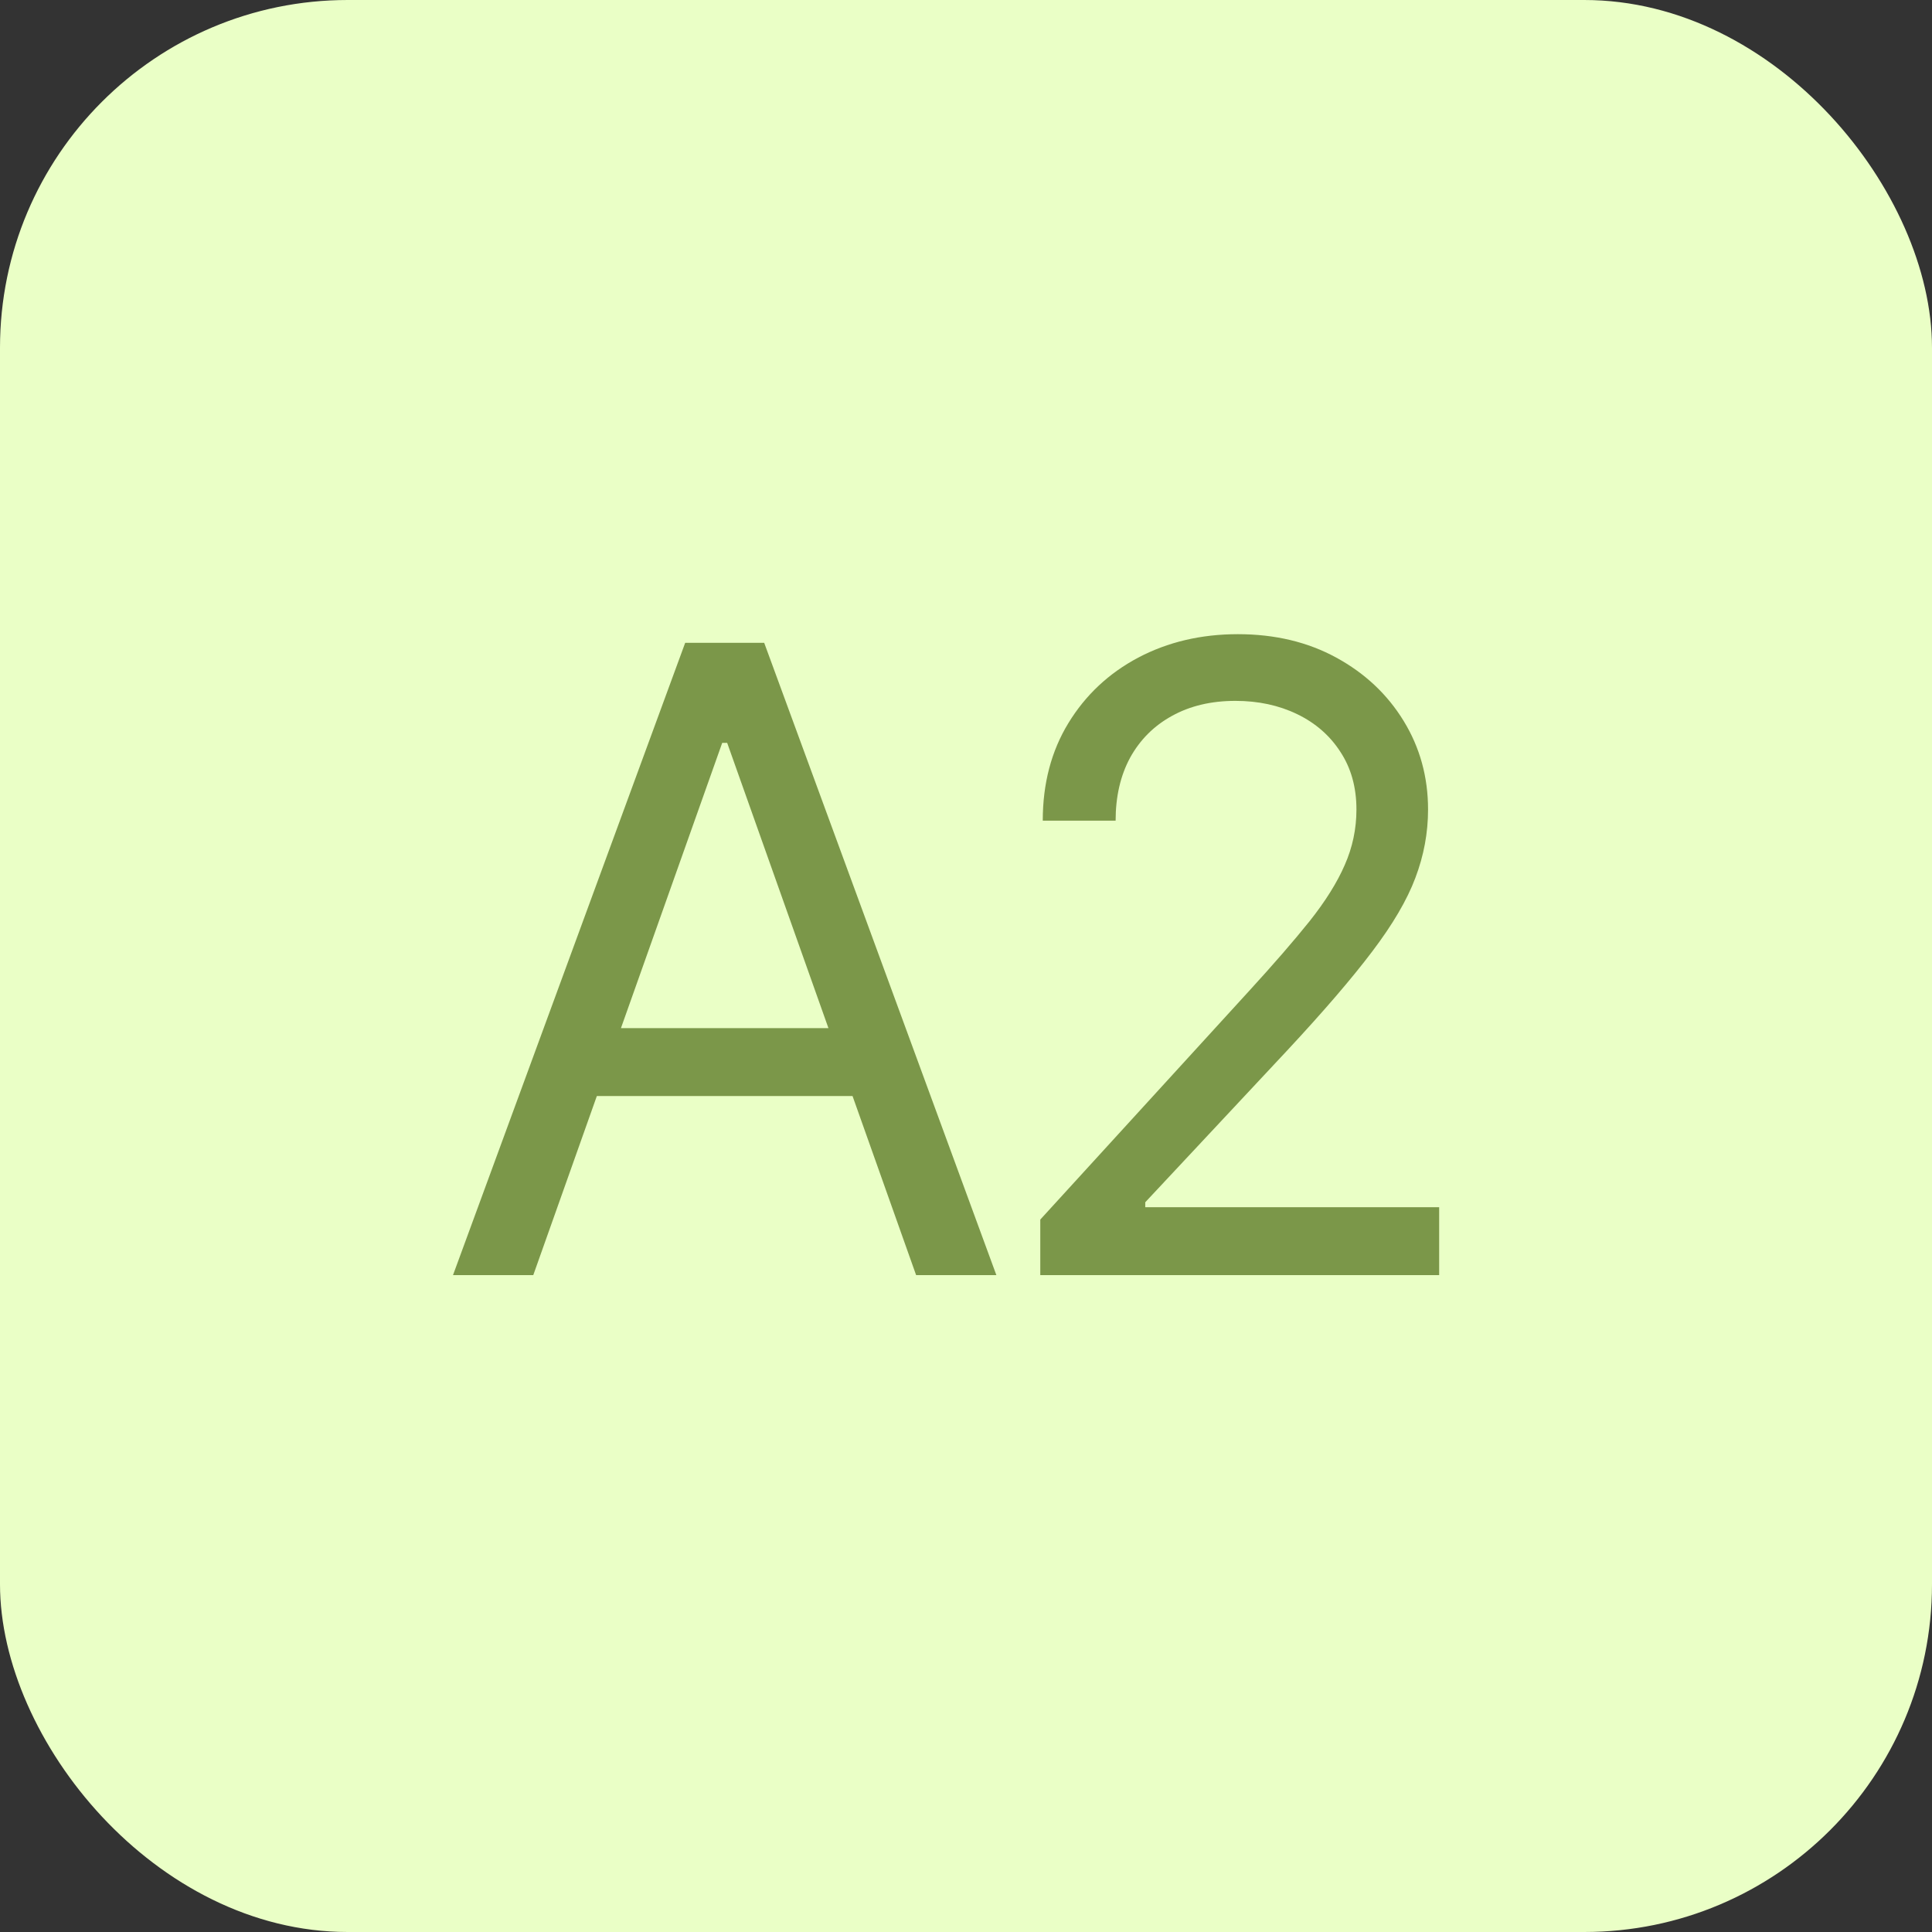
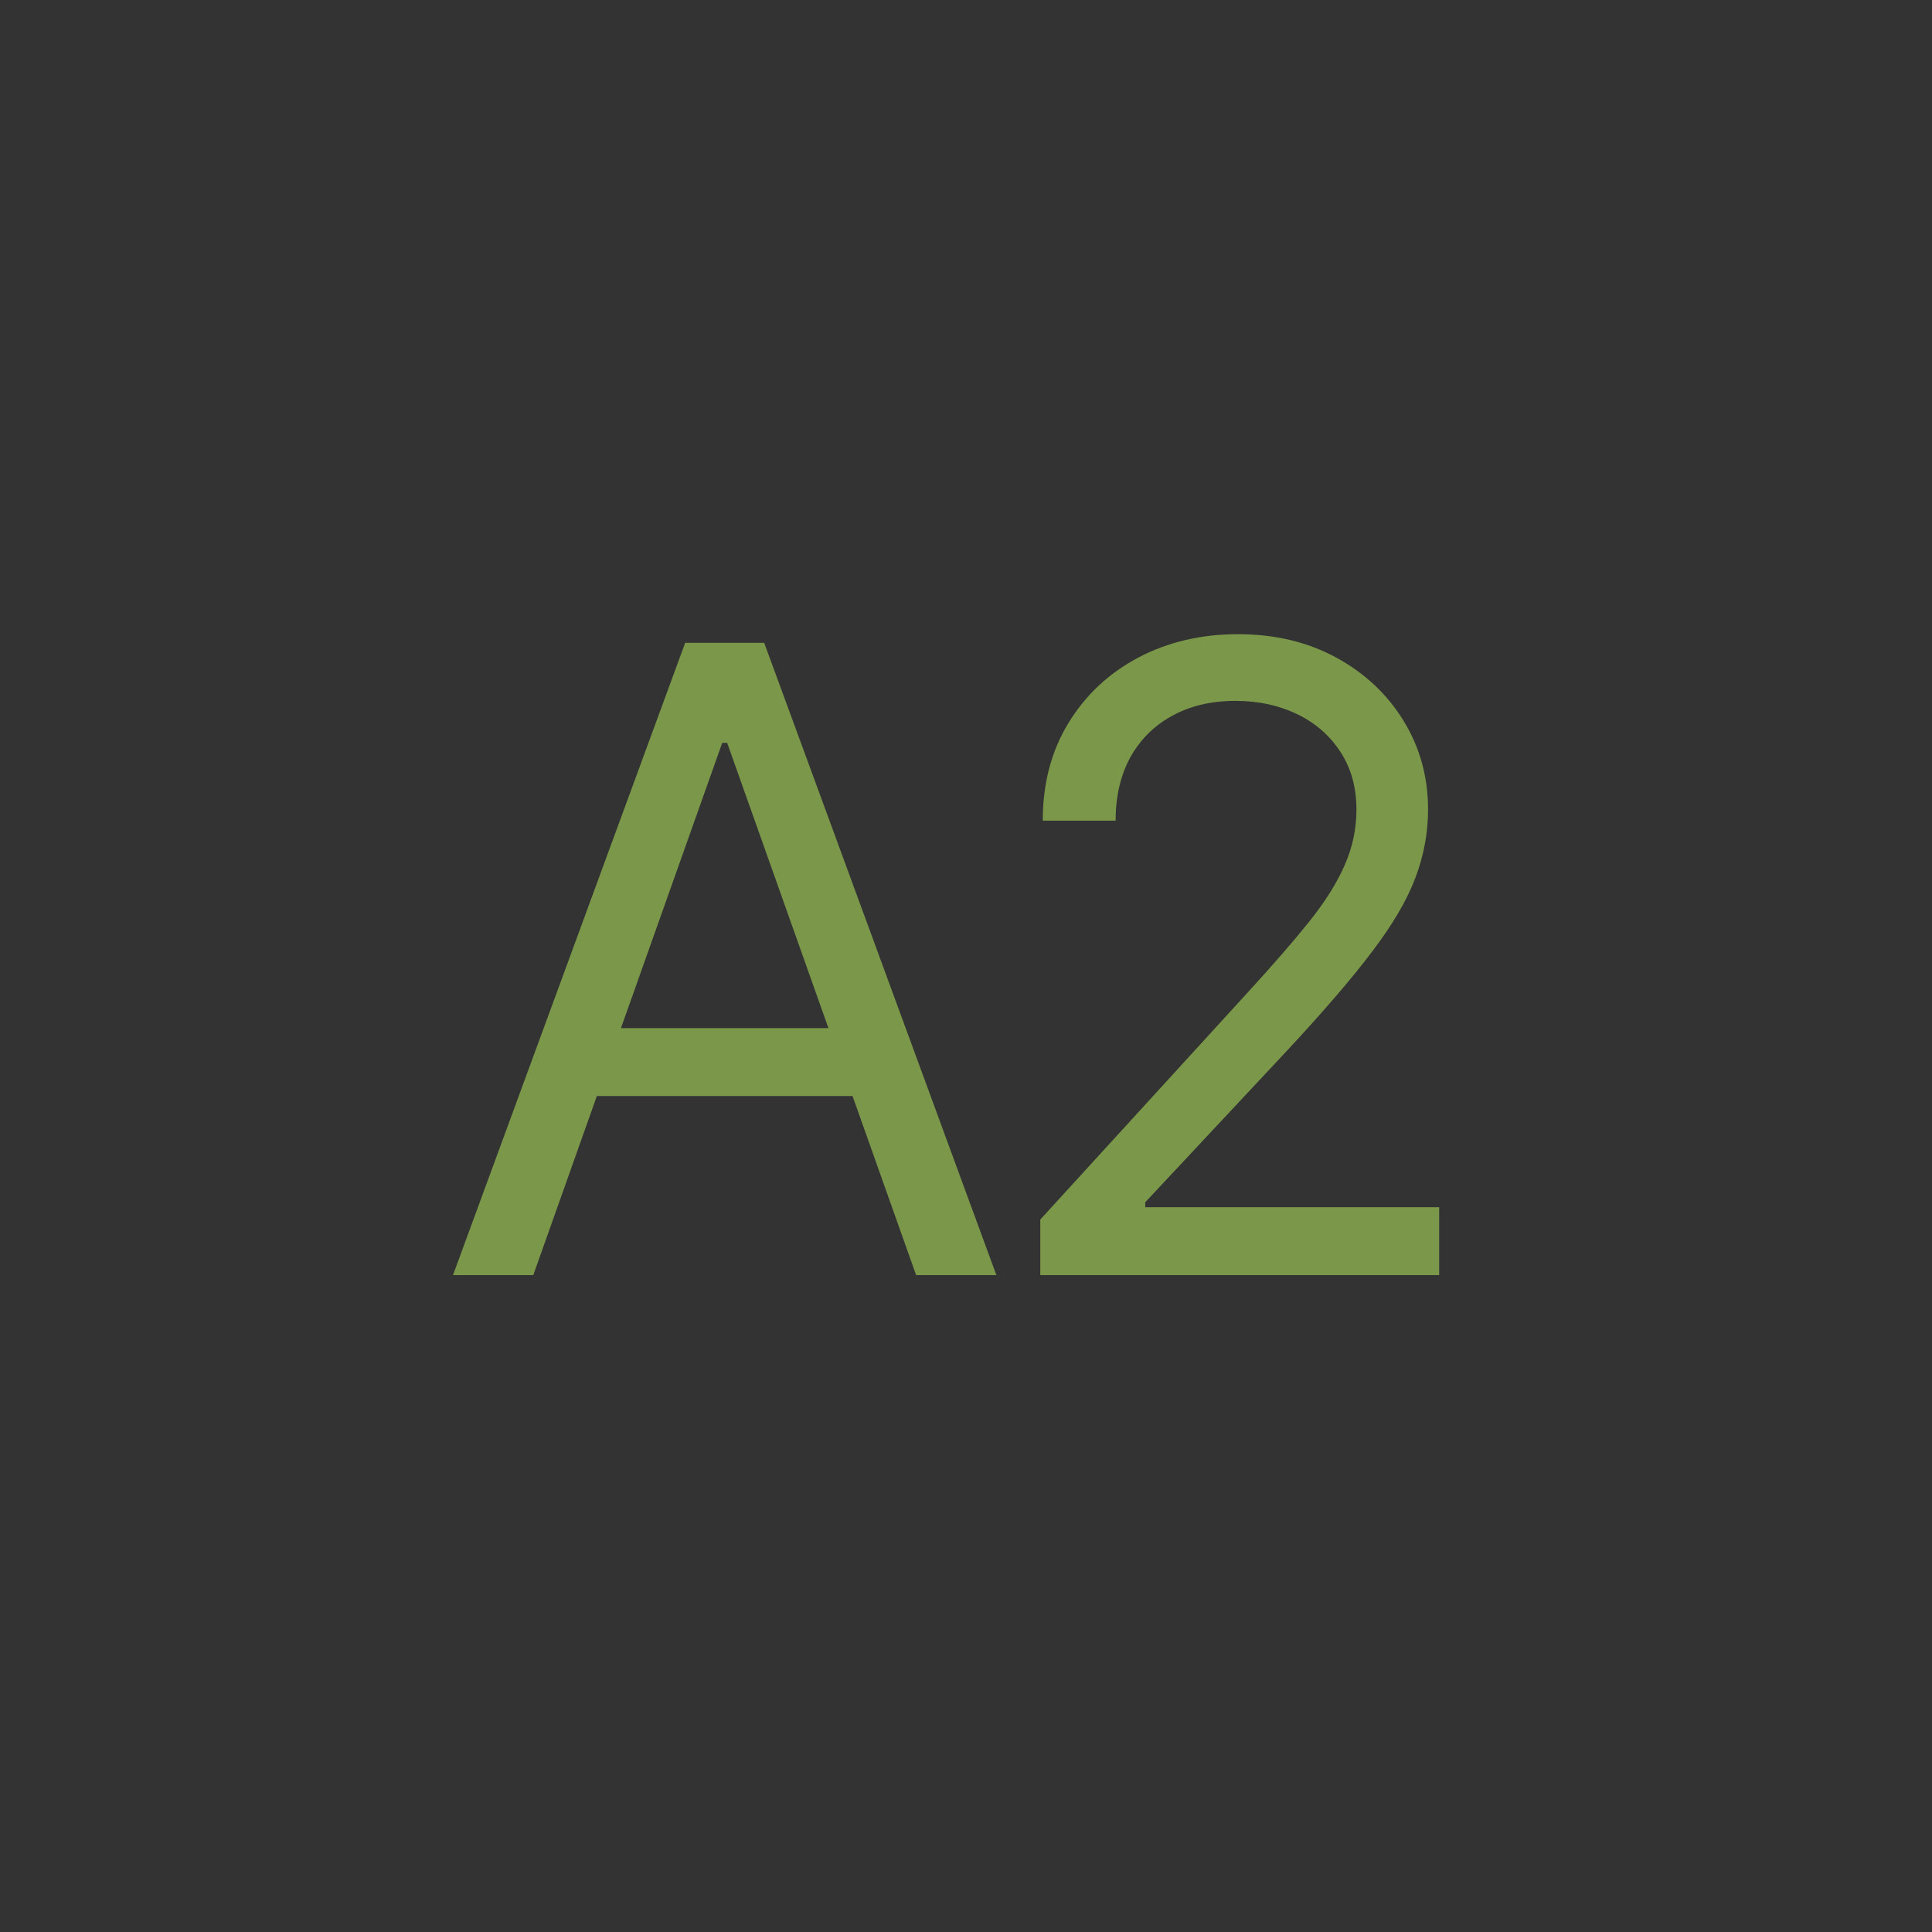
<svg xmlns="http://www.w3.org/2000/svg" width="100" height="100" viewBox="0 0 100 100" fill="none">
  <rect x="0" y="0" width="100" height="100" fill="#333333" stroke="none" />
-   <rect width="100" height="100" rx="18" fill="#EAFFC6" />
  <path d="M27.602 66H23.447L35.465 33.273H39.555L51.572 66H47.418L37.638 38.45H37.382L27.602 66ZM29.136 53.216H45.883V56.731H29.136V53.216ZM53.845 66V63.124L64.647 51.298C65.915 49.913 66.959 48.709 67.779 47.687C68.6 46.653 69.207 45.684 69.601 44.778C70.006 43.862 70.209 42.903 70.209 41.902C70.209 40.751 69.931 39.755 69.377 38.914C68.834 38.072 68.088 37.422 67.14 36.964C66.192 36.506 65.127 36.277 63.944 36.277C62.687 36.277 61.59 36.538 60.652 37.06C59.725 37.571 59.006 38.291 58.495 39.217C57.994 40.144 57.744 41.231 57.744 42.477H53.973C53.973 40.56 54.415 38.876 55.299 37.428C56.183 35.979 57.387 34.849 58.91 34.04C60.445 33.23 62.165 32.825 64.072 32.825C65.99 32.825 67.689 33.23 69.17 34.04C70.651 34.849 71.812 35.941 72.653 37.316C73.495 38.69 73.916 40.219 73.916 41.902C73.916 43.106 73.697 44.283 73.261 45.434C72.835 46.574 72.089 47.847 71.023 49.253C69.969 50.648 68.504 52.353 66.629 54.367L59.278 62.229V62.484H74.491V66H53.845Z" fill="#7B9749" />
</svg>